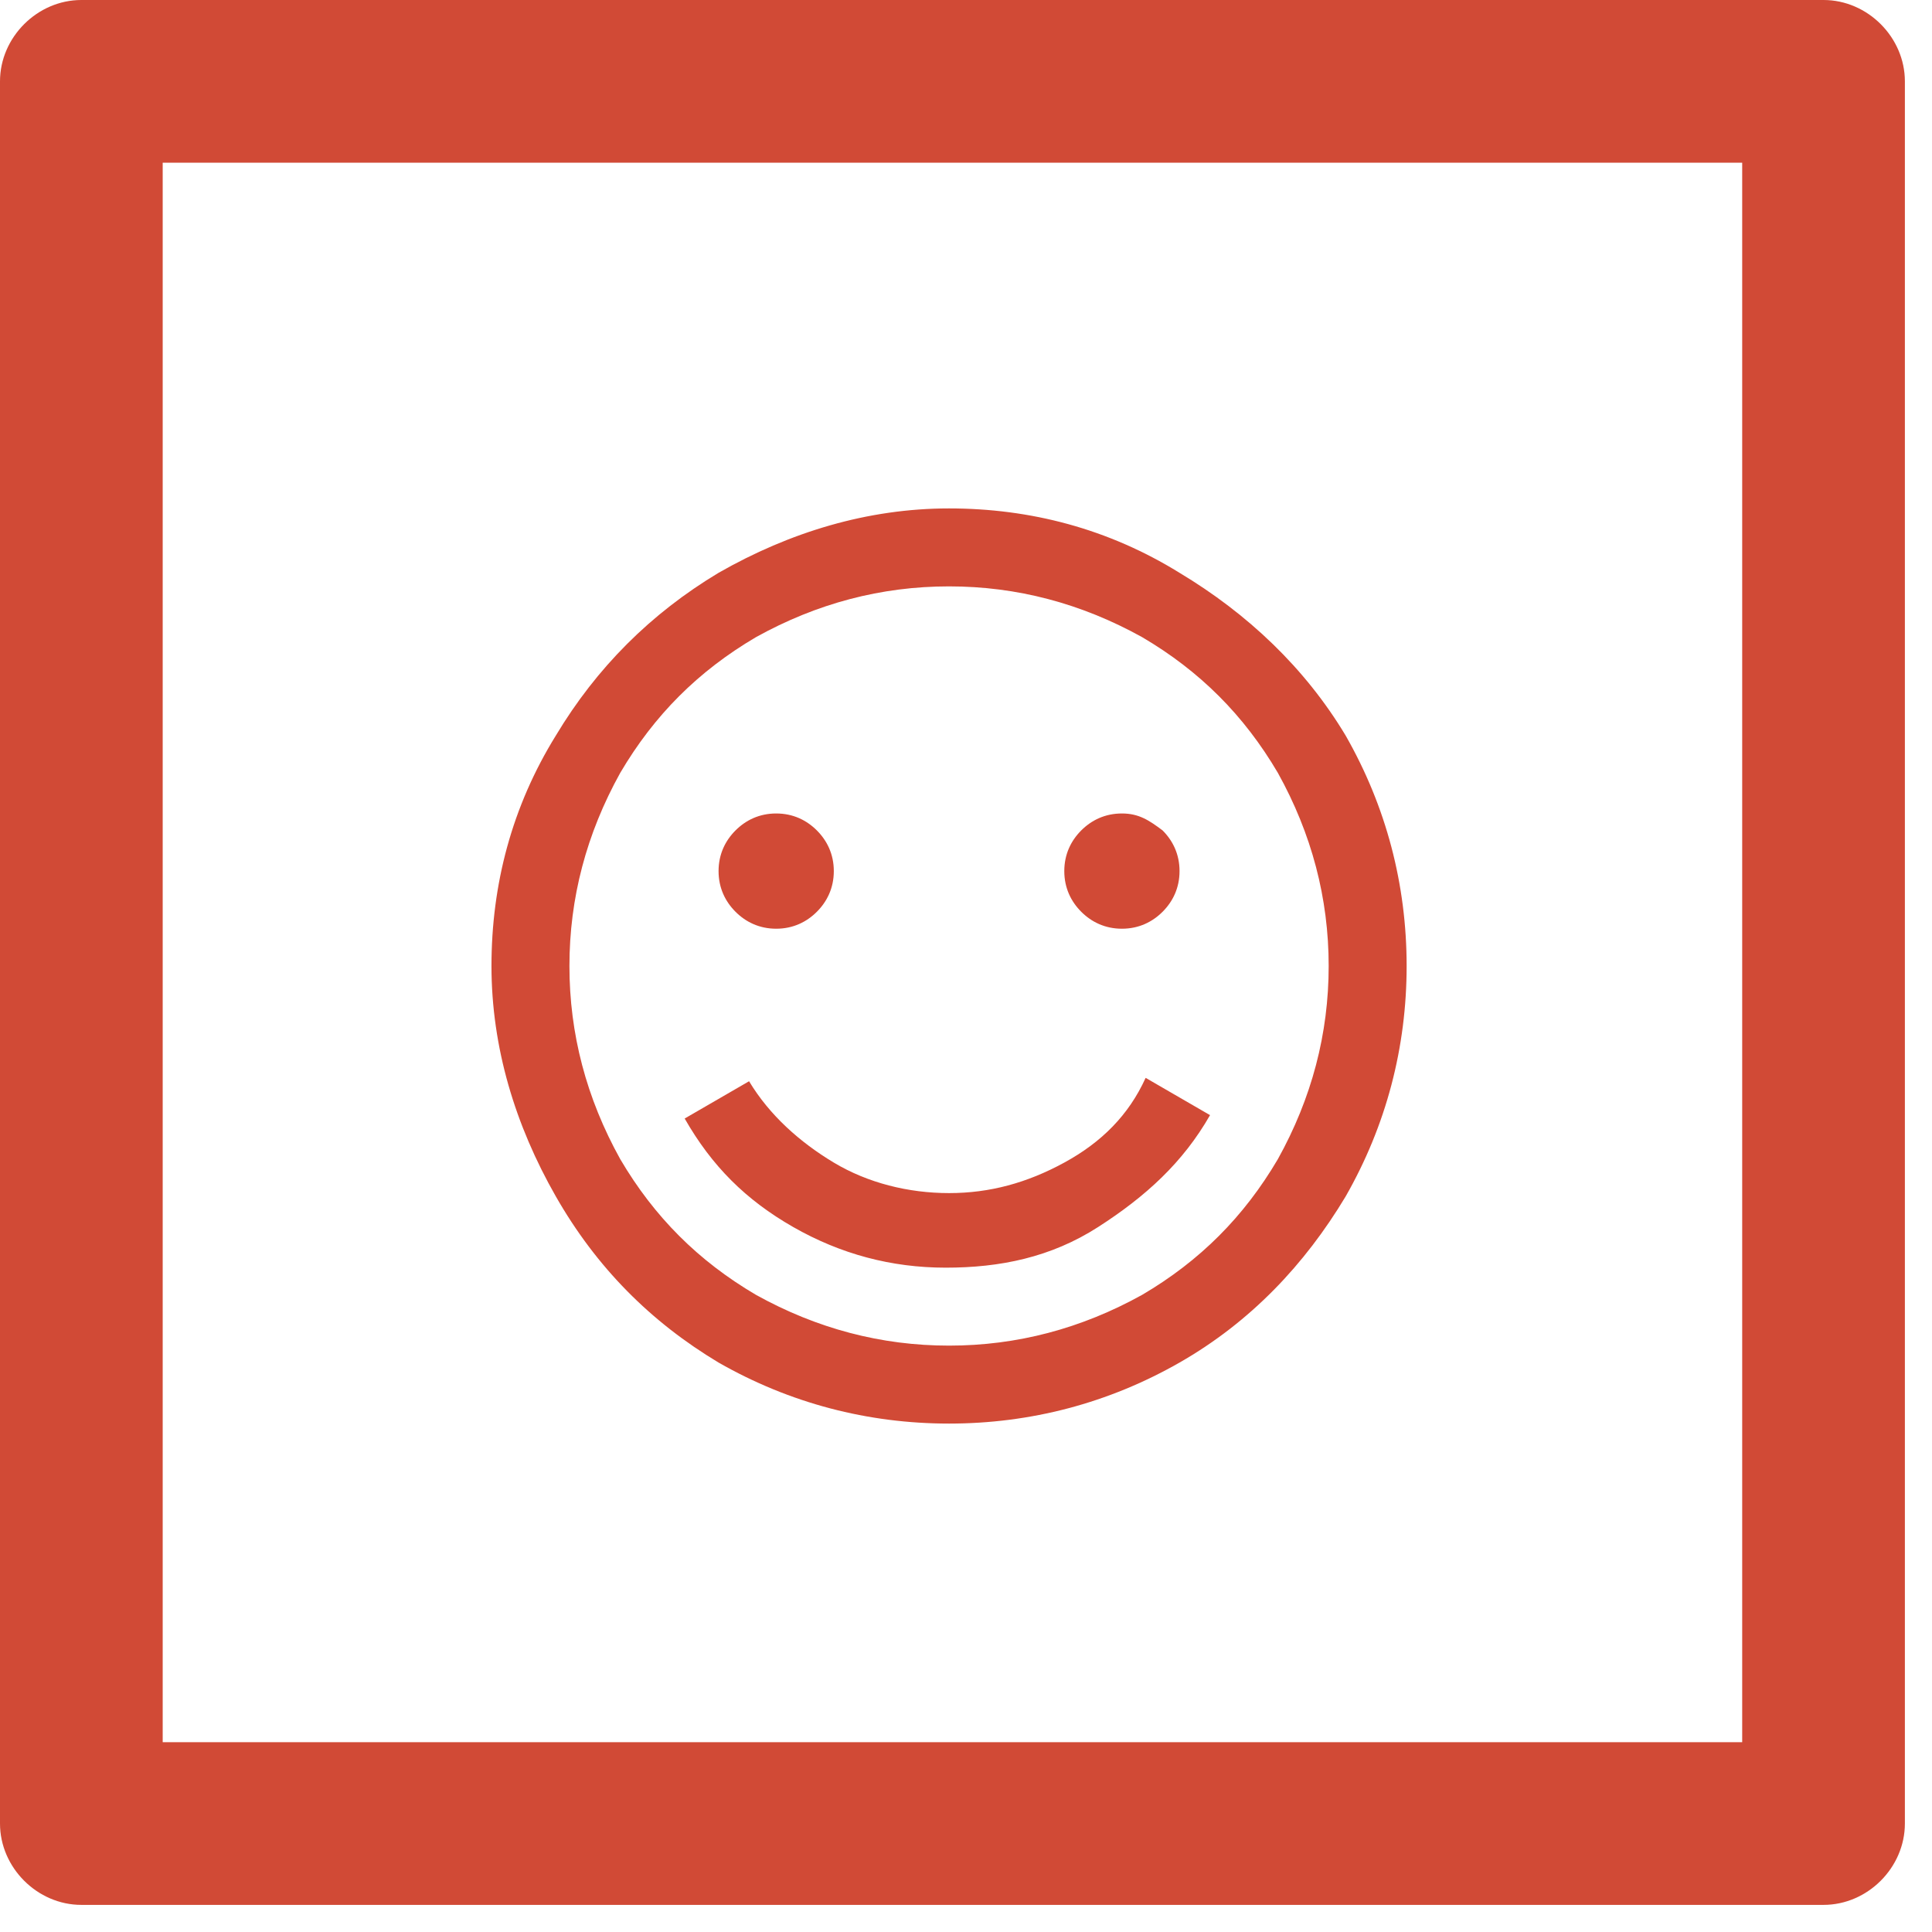
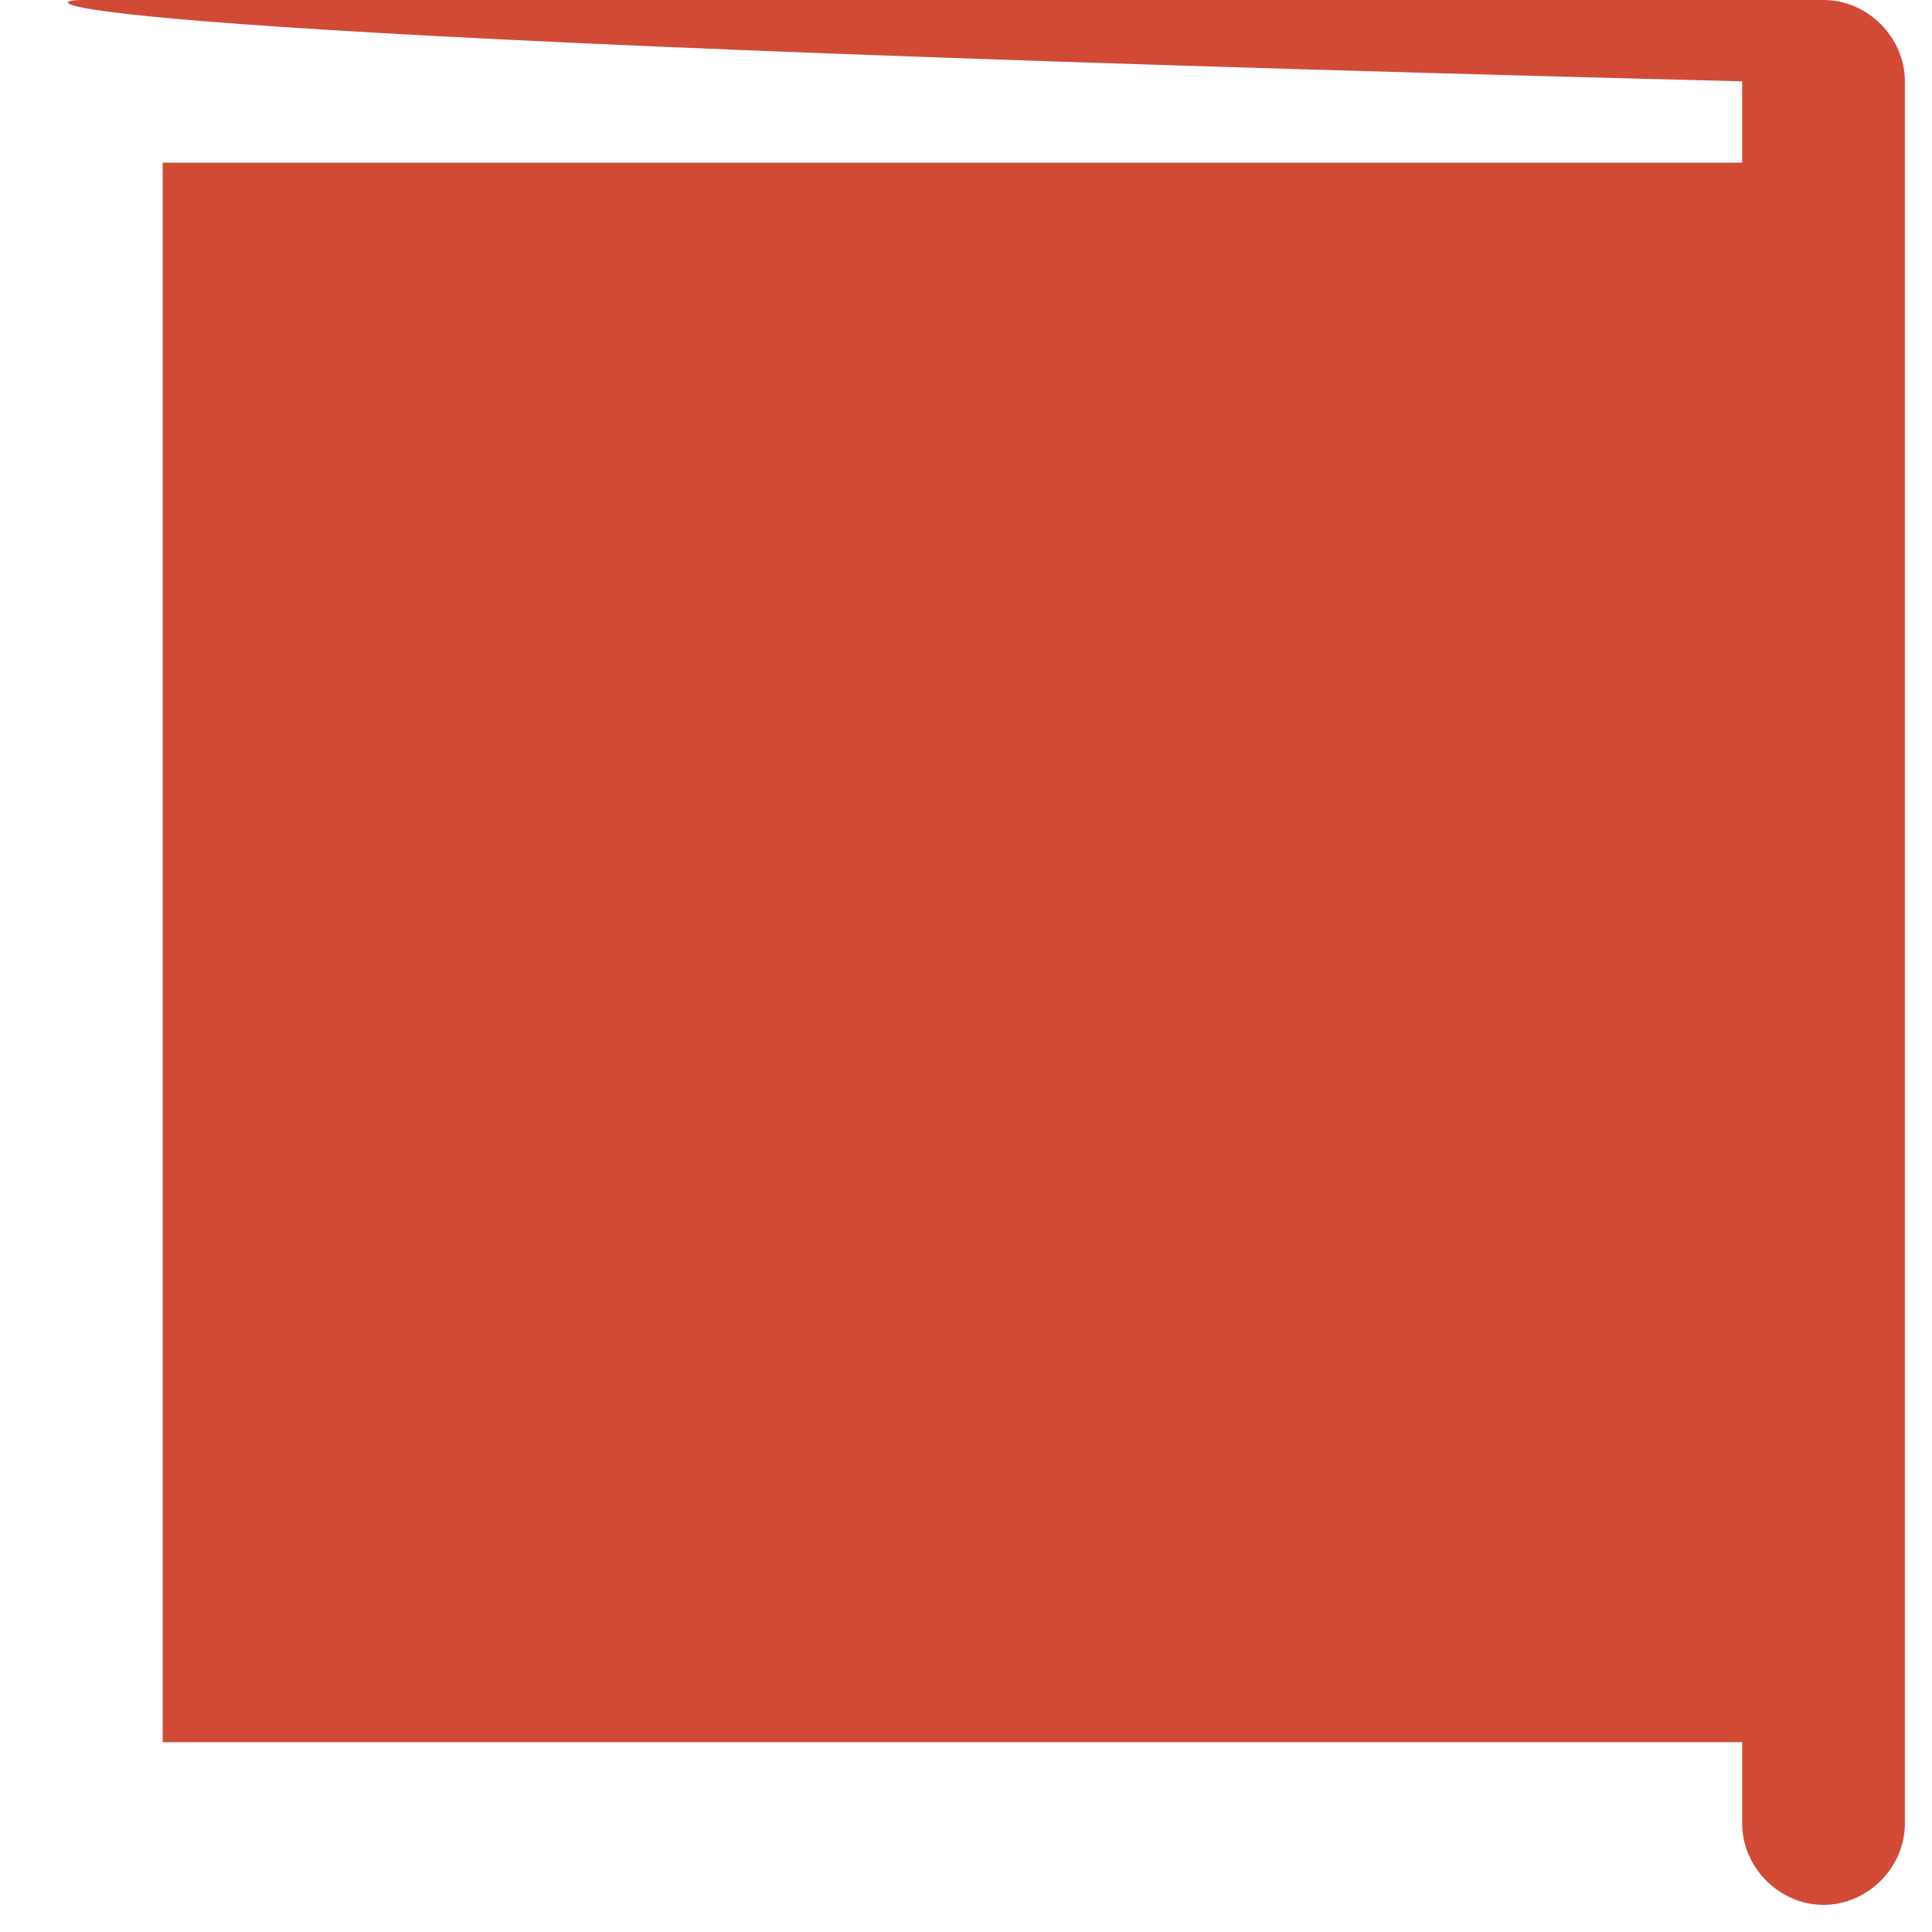
<svg xmlns="http://www.w3.org/2000/svg" version="1.1" id="Layer_1" x="0px" y="0px" viewBox="0 0 57 57" style="enable-background:new 0 0 57 57;" xml:space="preserve">
  <style type="text/css">
	.st0{enable-background:new    ;}
	.st1{fill:#D14A36;}
	.st2{fill-rule:evenodd;clip-rule:evenodd;fill:#D14A36;}
</style>
  <g id="Home">
    <g id="Ecommerce-Website-Design" transform="translate(-976, -4046)">
      <g id="Group-20" transform="translate(976, 4046)">
        <g class="st0">
-           <path class="st1" d="M34.8,16.9c2,1.2,3.7,2.8,4.9,4.8c1.2,2.1,1.8,4.4,1.8,6.8s-0.6,4.7-1.8,6.8c-1.2,2-2.8,3.7-4.9,4.9      C32.7,41.4,30.4,42,28,42c-2.4,0-4.7-0.6-6.8-1.8c-2-1.2-3.6-2.8-4.8-4.9c-1.2-2.1-1.9-4.4-1.9-6.8s0.6-4.7,1.9-6.8      c1.2-2,2.8-3.6,4.8-4.8c2.1-1.2,4.4-1.9,6.8-1.9C30.4,15,32.7,15.6,34.8,16.9z M22.3,18.8c-1.7,1-3,2.3-4,4      c-1,1.8-1.5,3.7-1.5,5.7s0.5,3.9,1.5,5.7c1,1.7,2.3,3,4,4c1.8,1,3.7,1.5,5.7,1.5s3.9-0.5,5.7-1.5c1.7-1,3-2.3,4-4      c1-1.8,1.5-3.7,1.5-5.7s-0.5-3.9-1.5-5.7c-1-1.7-2.3-3-4-4c-1.8-1-3.7-1.5-5.7-1.5S24.1,17.8,22.3,18.8z M24.6,34.3      c1,0.6,2.2,0.9,3.4,0.9s2.3-0.3,3.4-0.9s1.9-1.4,2.4-2.5l1.9,1.1c-0.8,1.4-1.9,2.4-3.3,3.3s-2.9,1.2-4.5,1.2s-3.1-0.4-4.5-1.2      S21,34.4,20.2,33l1.9-1.1C22.7,32.9,23.6,33.7,24.6,34.3z M24.1,24.5c0.3,0.3,0.5,0.7,0.5,1.2s-0.2,0.9-0.5,1.2      c-0.3,0.3-0.7,0.5-1.2,0.5c-0.5,0-0.9-0.2-1.2-0.5c-0.3-0.3-0.5-0.7-0.5-1.2s0.2-0.9,0.5-1.2c0.3-0.3,0.7-0.5,1.2-0.5      C23.4,24,23.8,24.2,24.1,24.5z M34.3,24.5c0.3,0.3,0.5,0.7,0.5,1.2s-0.2,0.9-0.5,1.2s-0.7,0.5-1.2,0.5s-0.9-0.2-1.2-0.5      s-0.5-0.7-0.5-1.2s0.2-0.9,0.5-1.2s0.7-0.5,1.2-0.5S33.9,24.2,34.3,24.5z" />
-         </g>
-         <path id="Fill-4" class="st2" d="M4.8,51.4h46.6V4.8H4.8V51.4z M53.8,56.2H2.4c-1.3,0-2.4-1.1-2.4-2.4V2.4C0,1.1,1.1,0,2.4,0     h51.4c1.3,0,2.4,1.1,2.4,2.4v51.4C56.2,55.1,55.1,56.2,53.8,56.2L53.8,56.2z" />
+           </g>
+         <path id="Fill-4" class="st2" d="M4.8,51.4h46.6V4.8H4.8V51.4z M53.8,56.2c-1.3,0-2.4-1.1-2.4-2.4V2.4C0,1.1,1.1,0,2.4,0     h51.4c1.3,0,2.4,1.1,2.4,2.4v51.4C56.2,55.1,55.1,56.2,53.8,56.2L53.8,56.2z" />
      </g>
    </g>
  </g>
</svg>